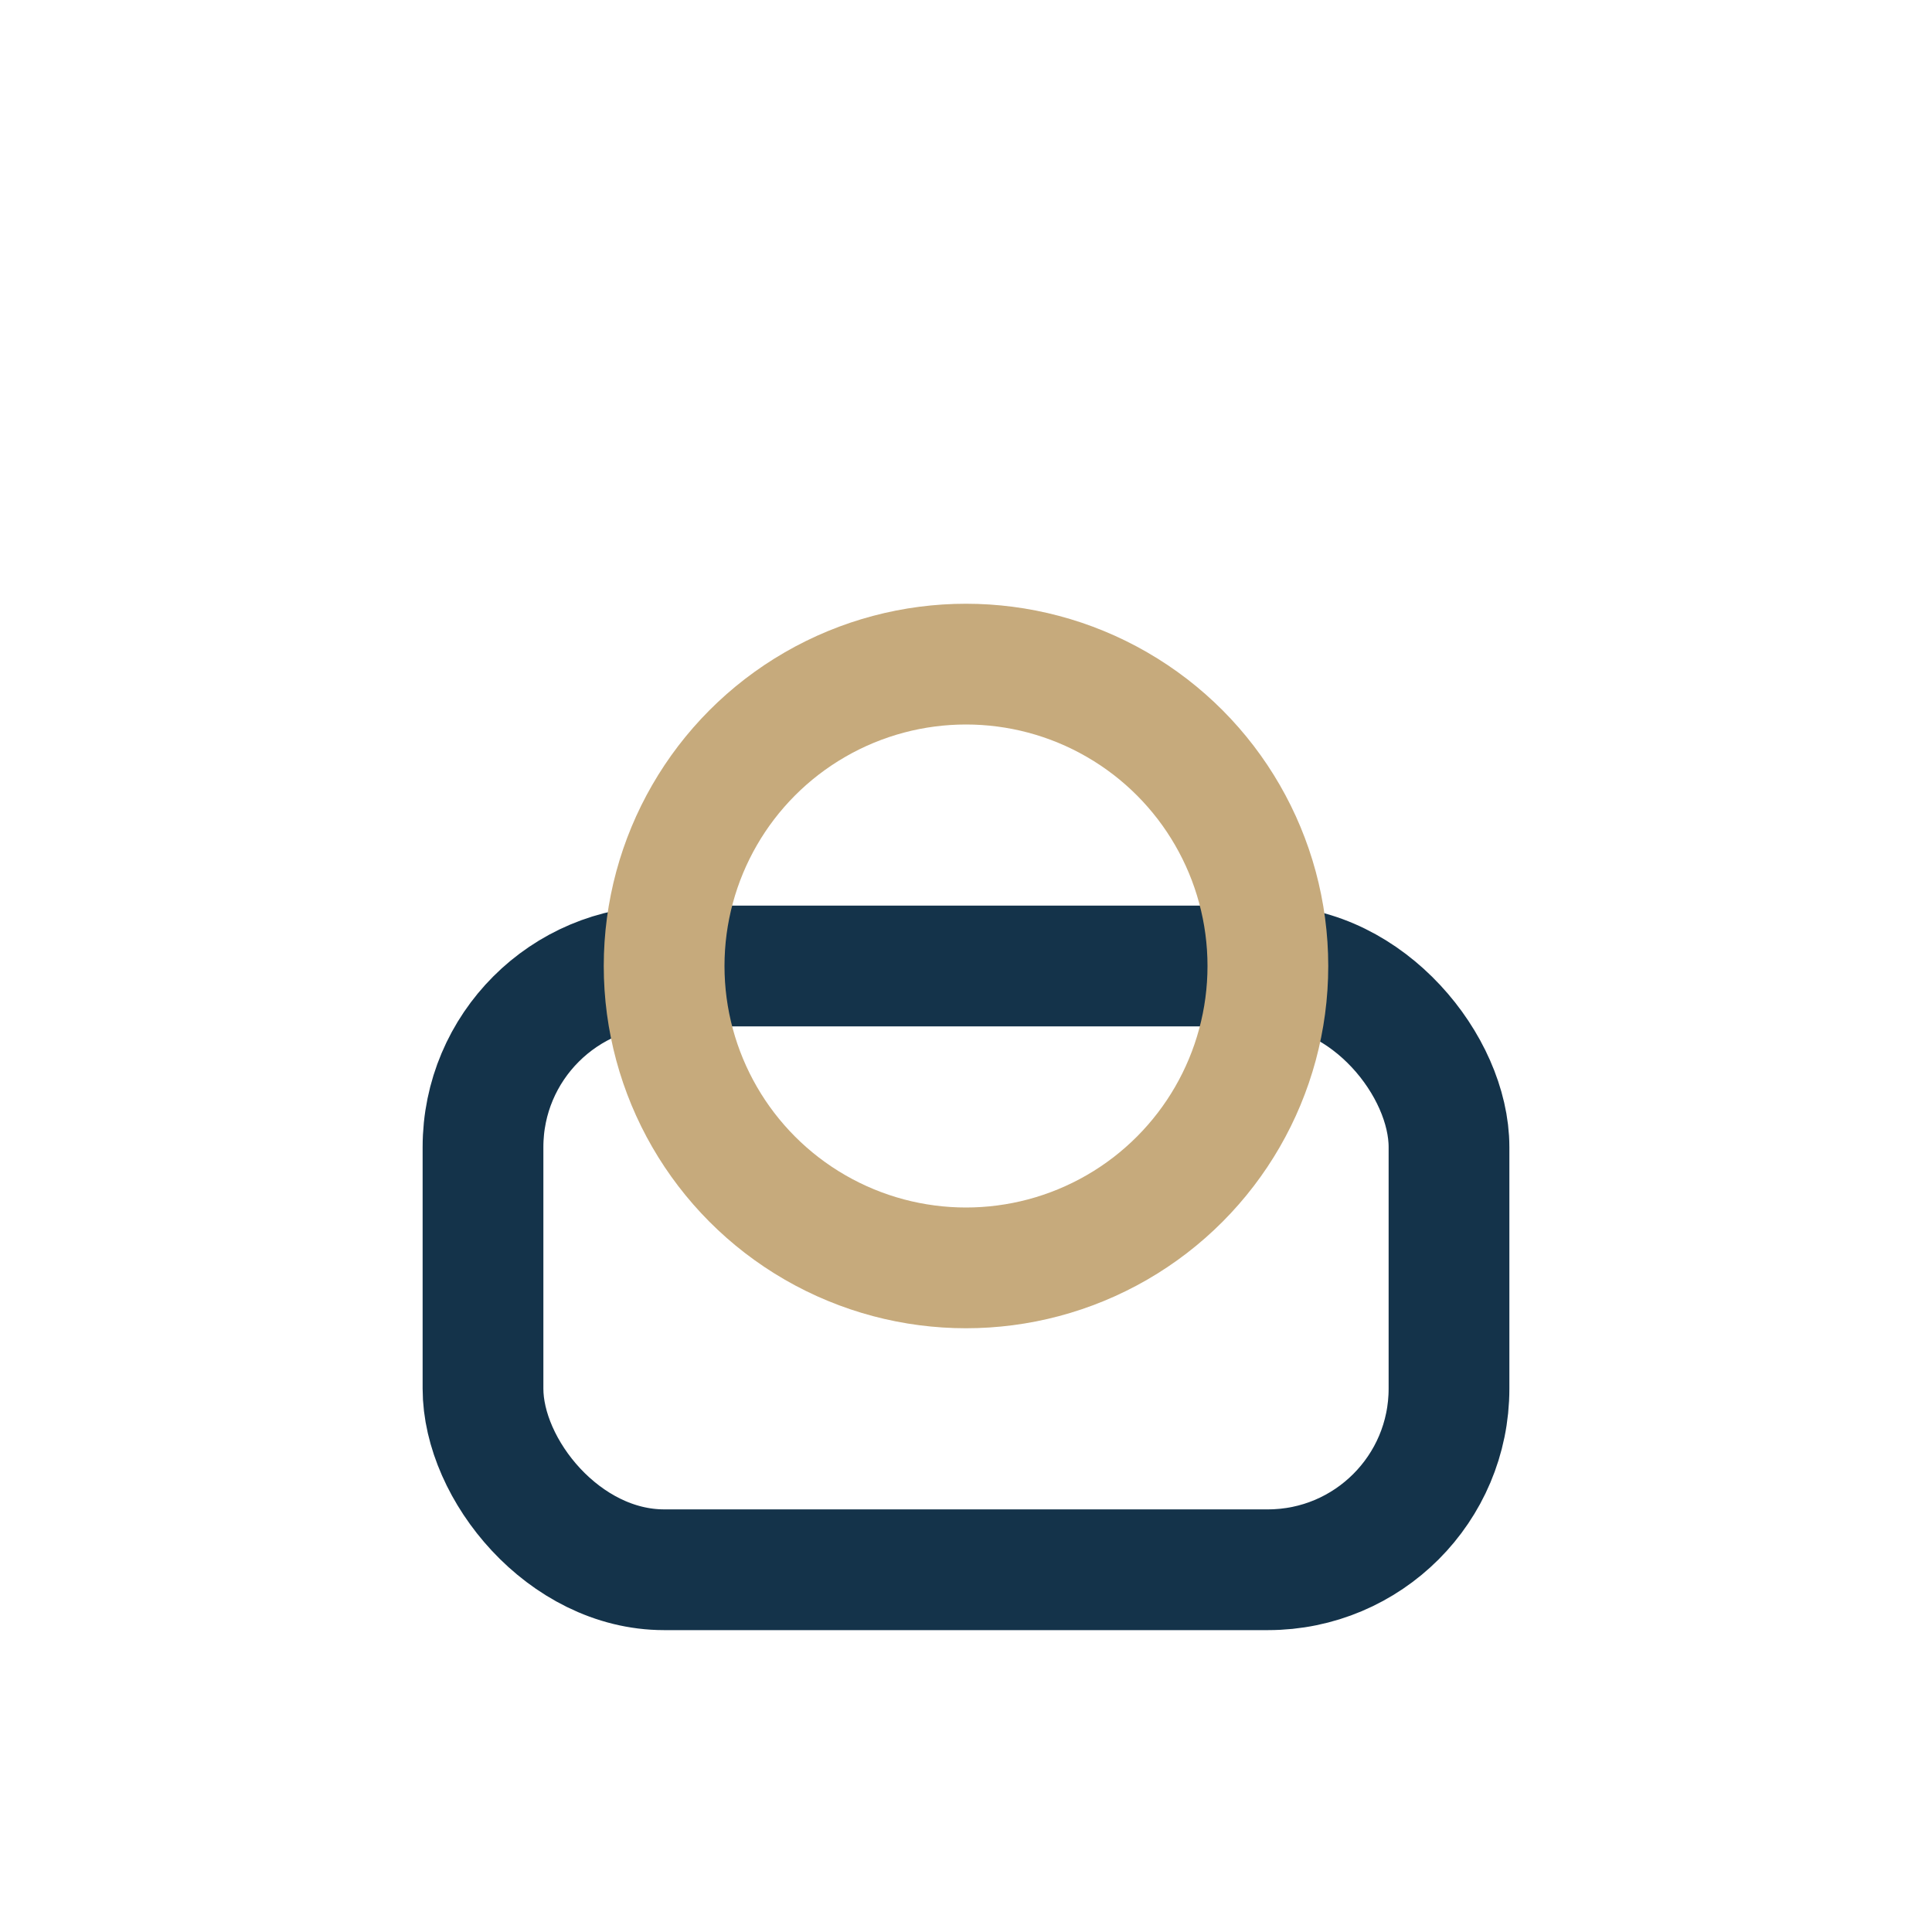
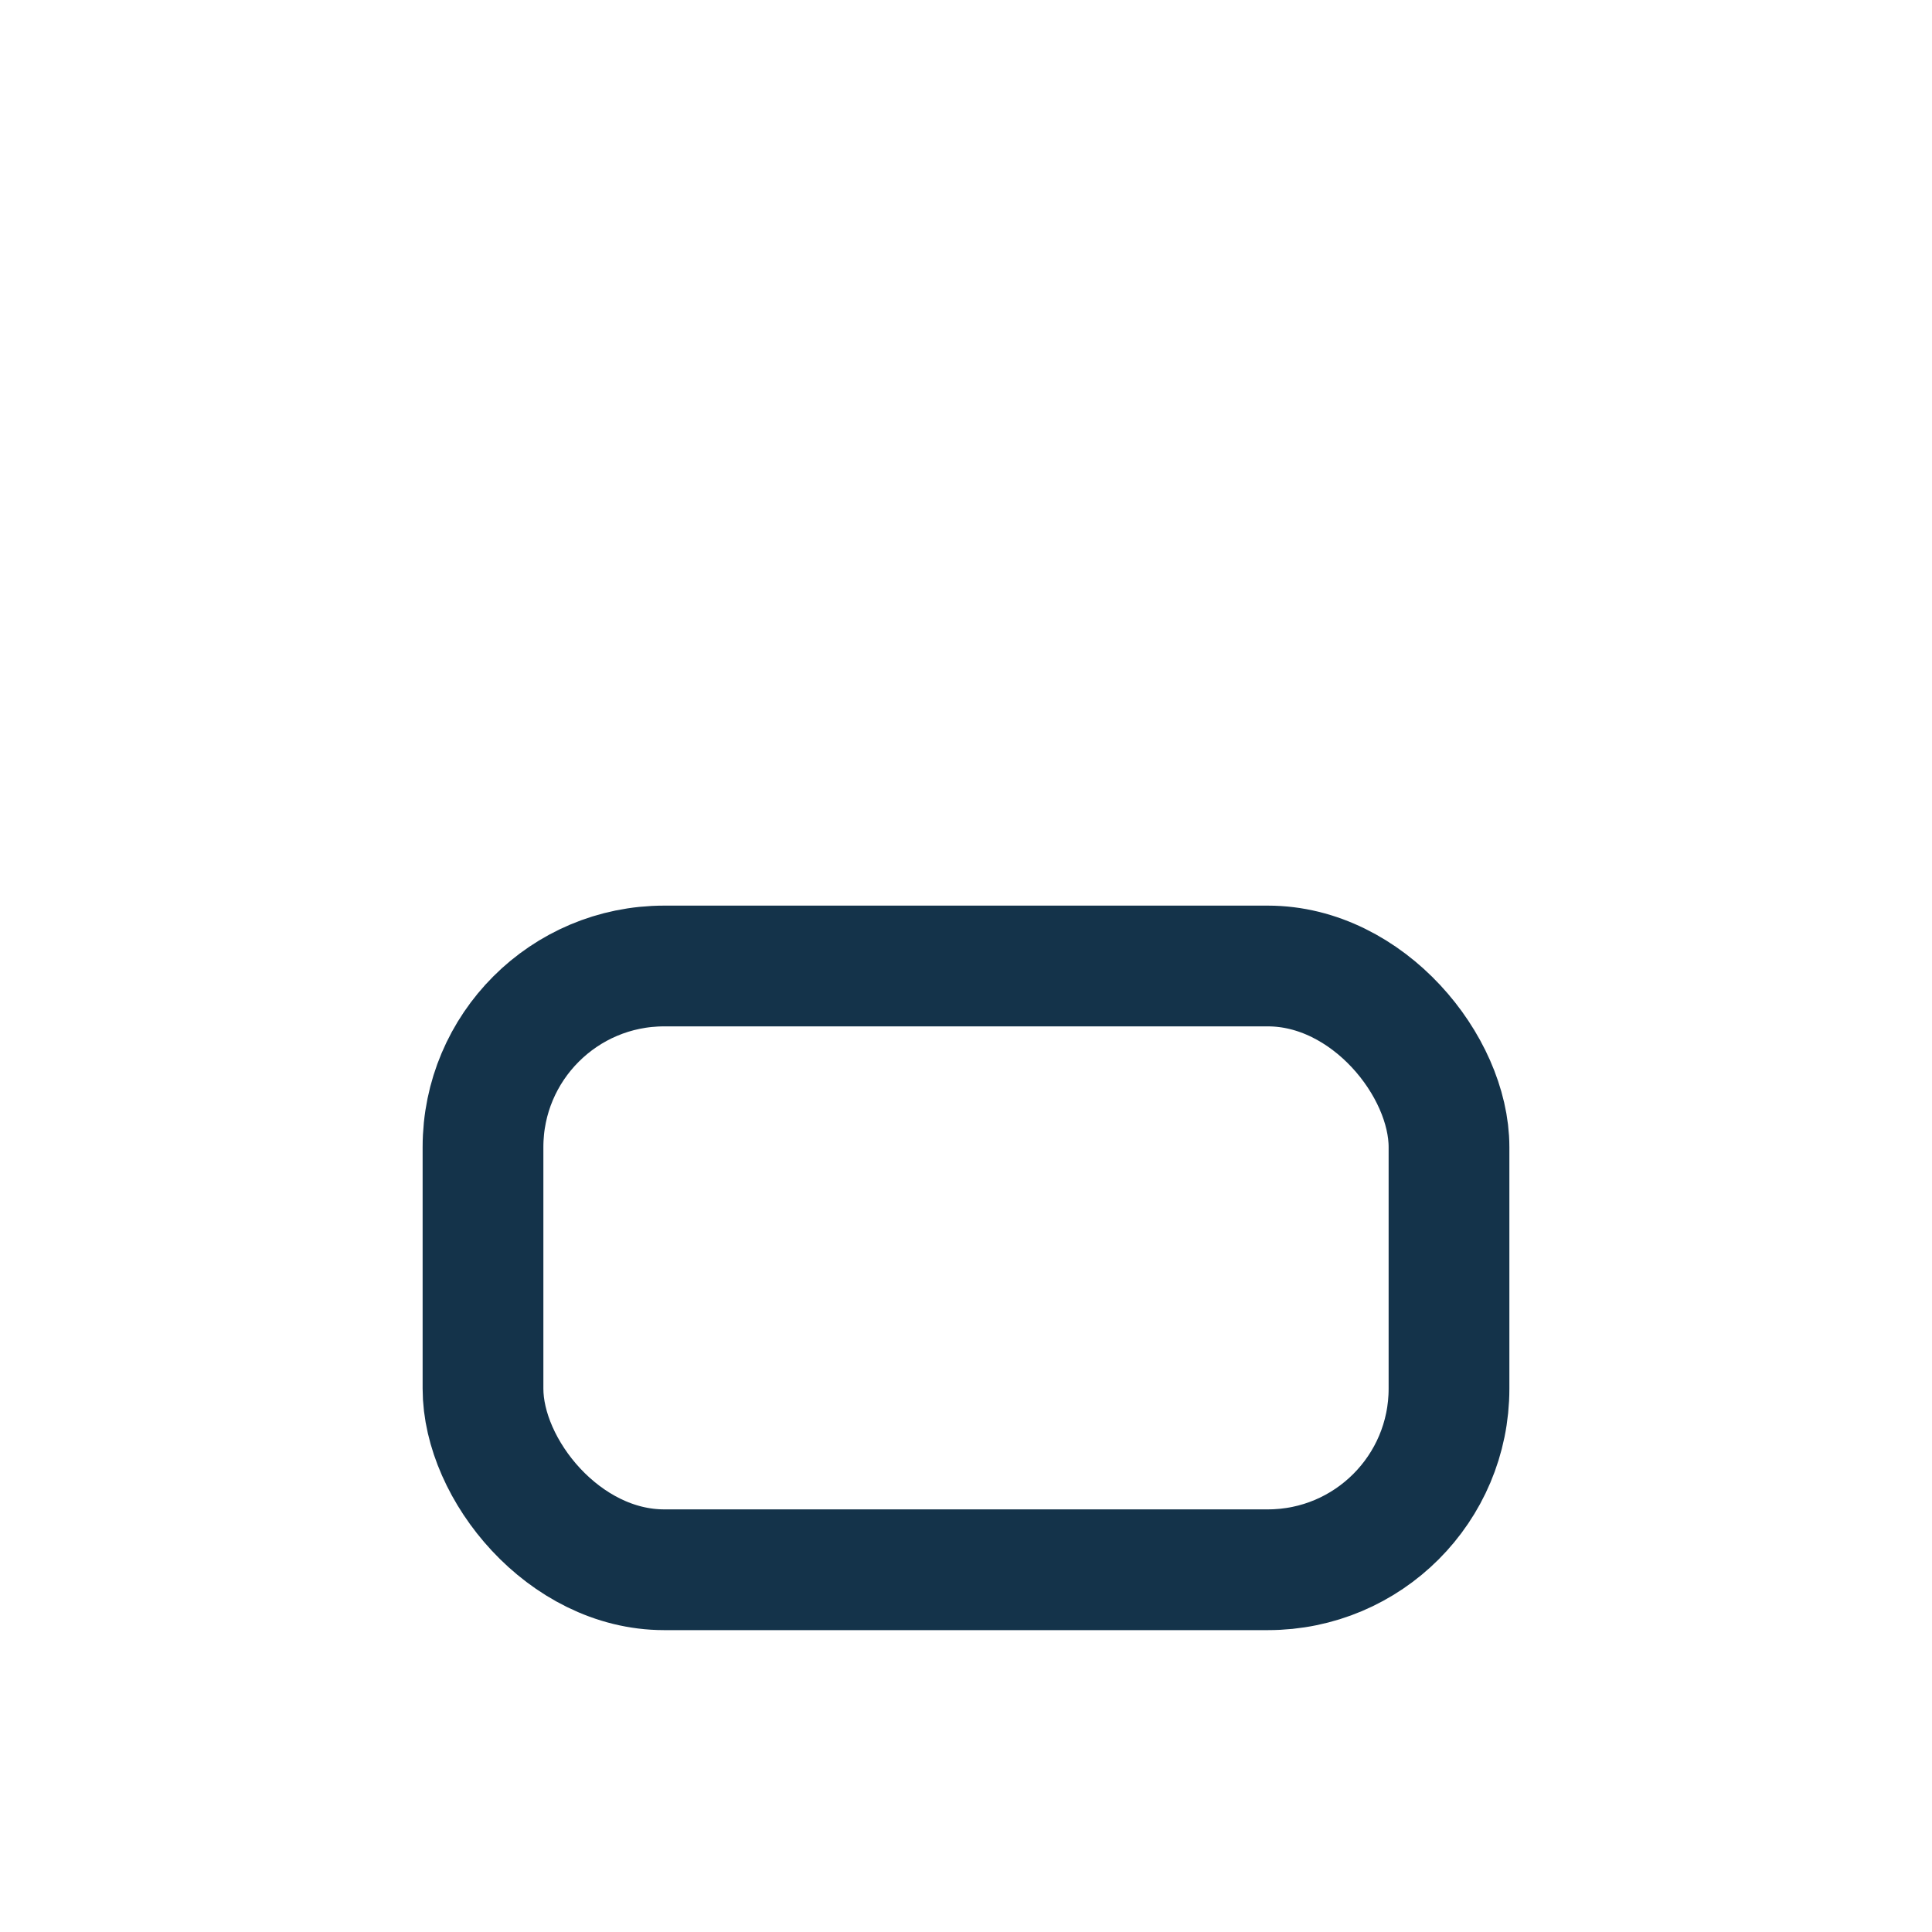
<svg xmlns="http://www.w3.org/2000/svg" width="32" height="32" viewBox="0 0 32 32">
  <rect x="8" y="16" width="16" height="10" rx="3" fill="none" stroke="#14334A" stroke-width="2" />
-   <ellipse cx="16" cy="16" rx="5" ry="5" fill="none" stroke="#C6AA7C" stroke-width="2" />
</svg>